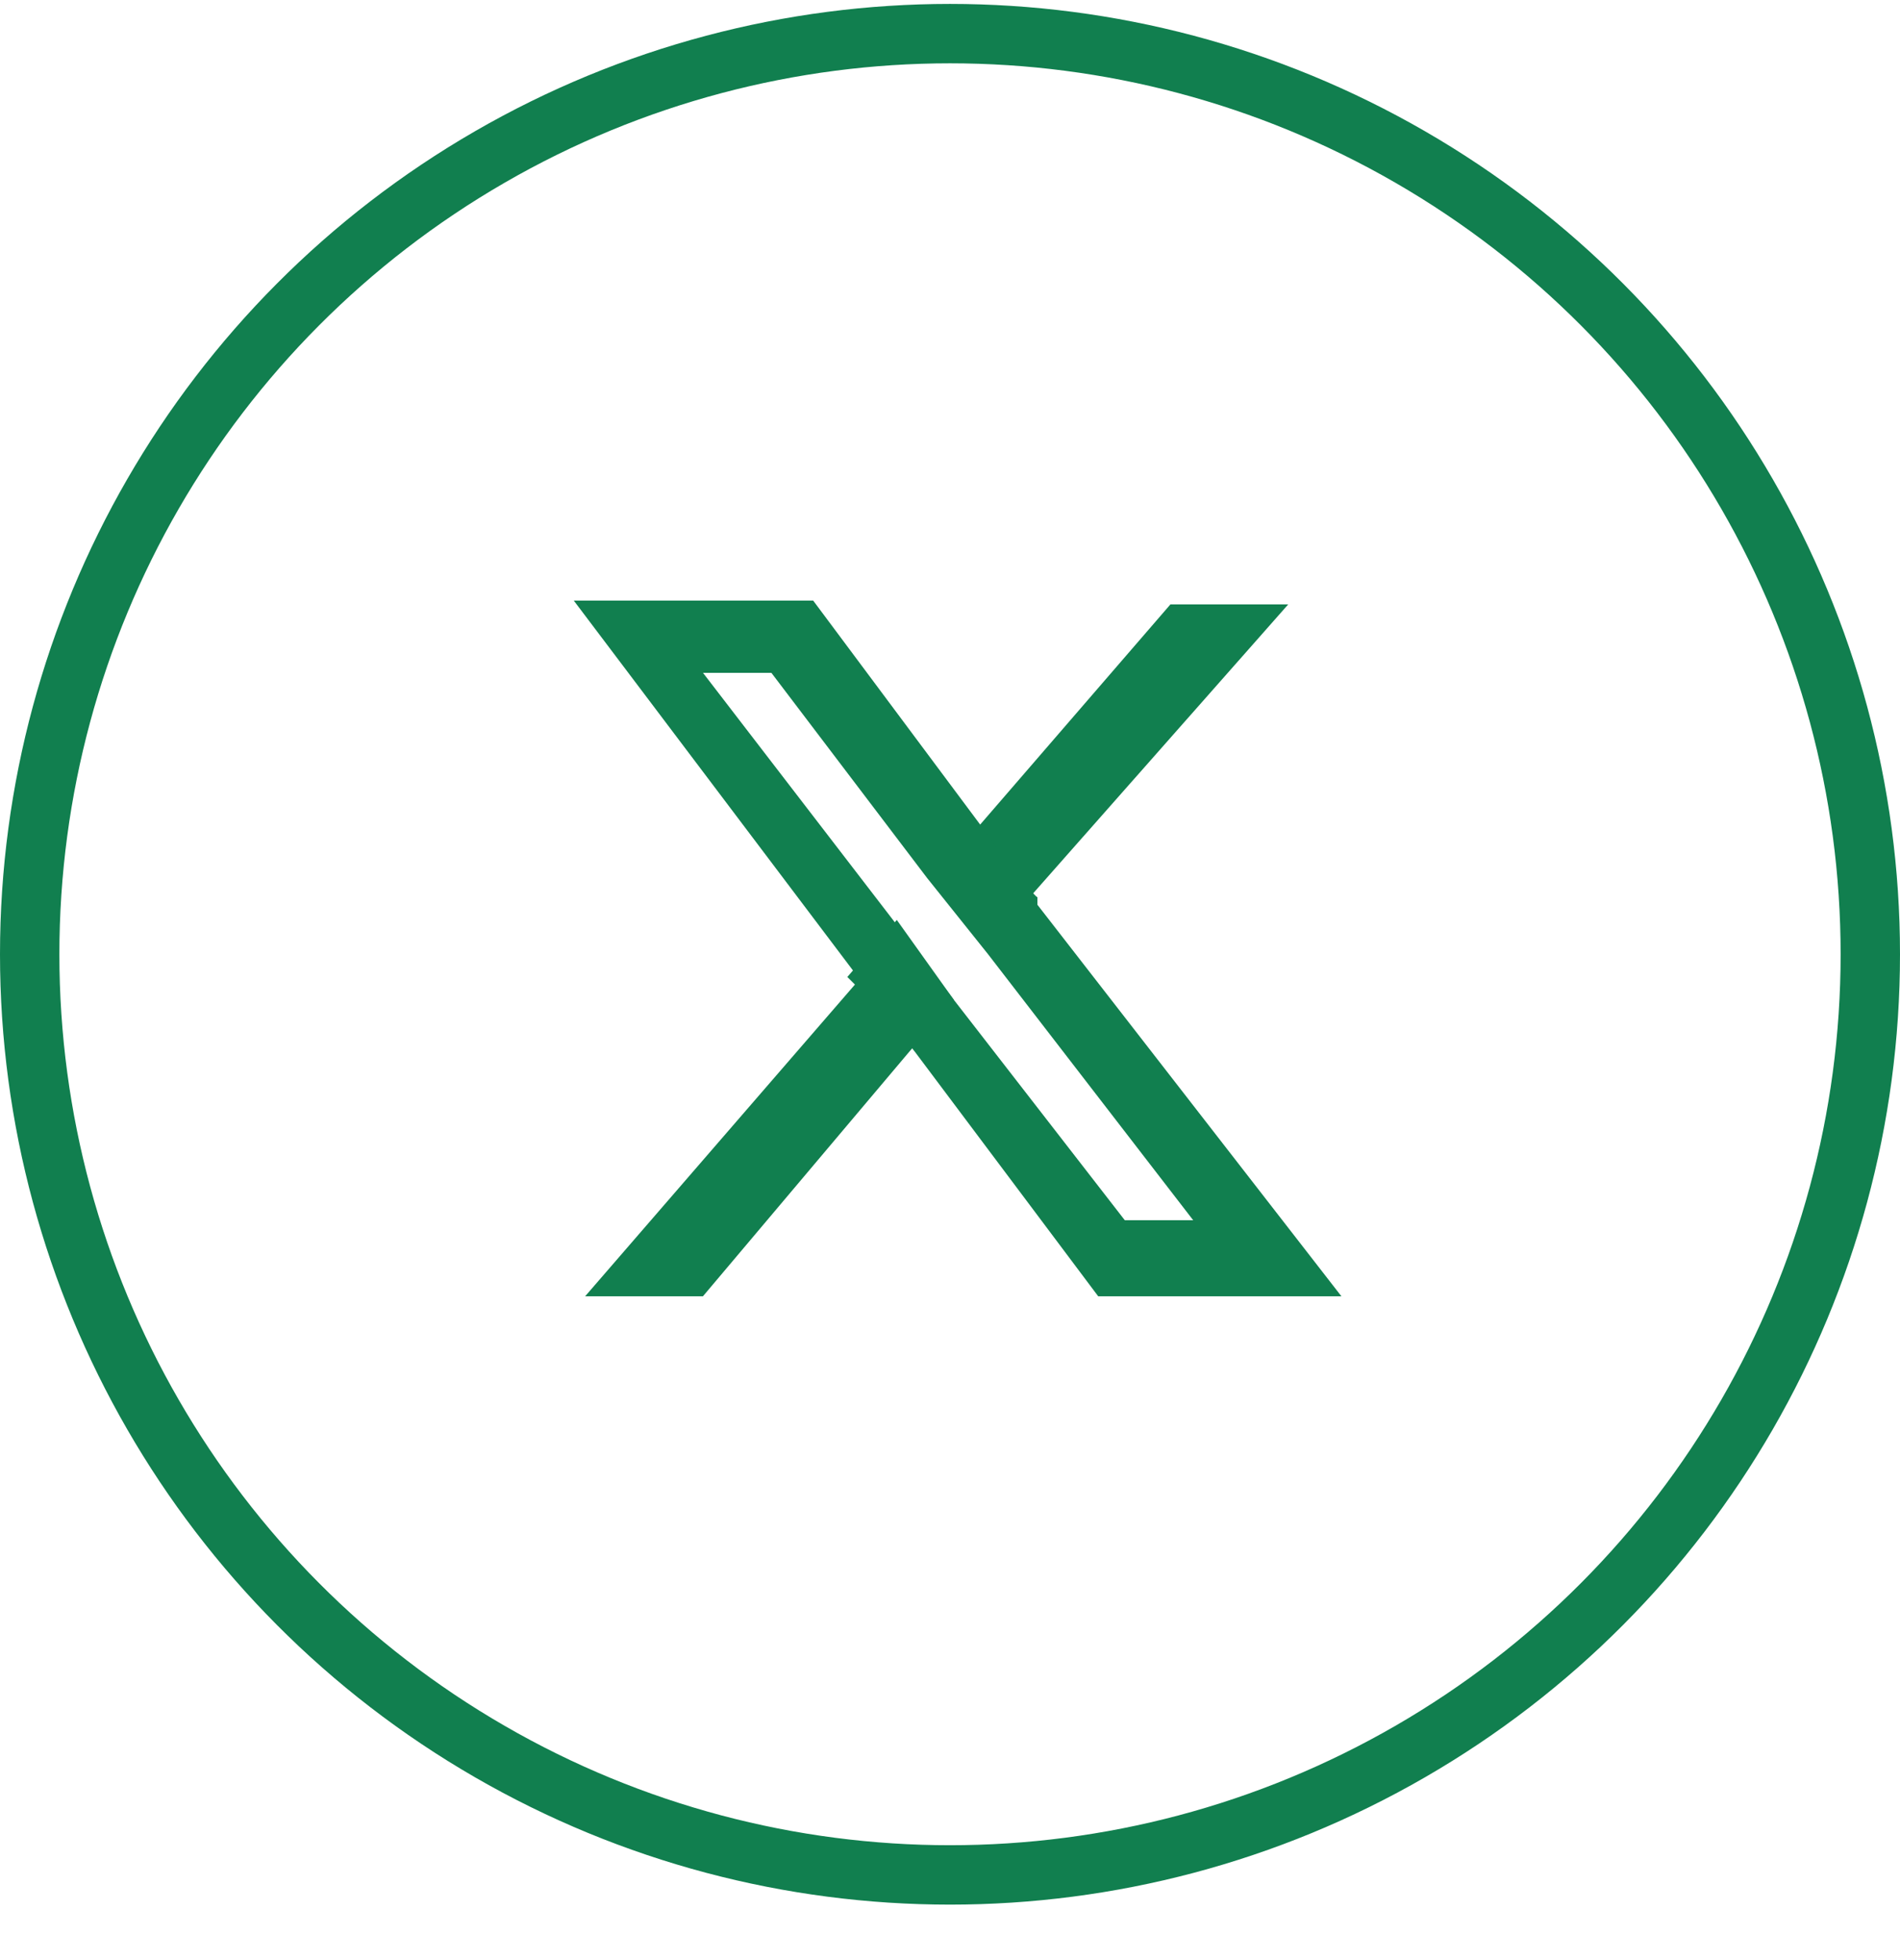
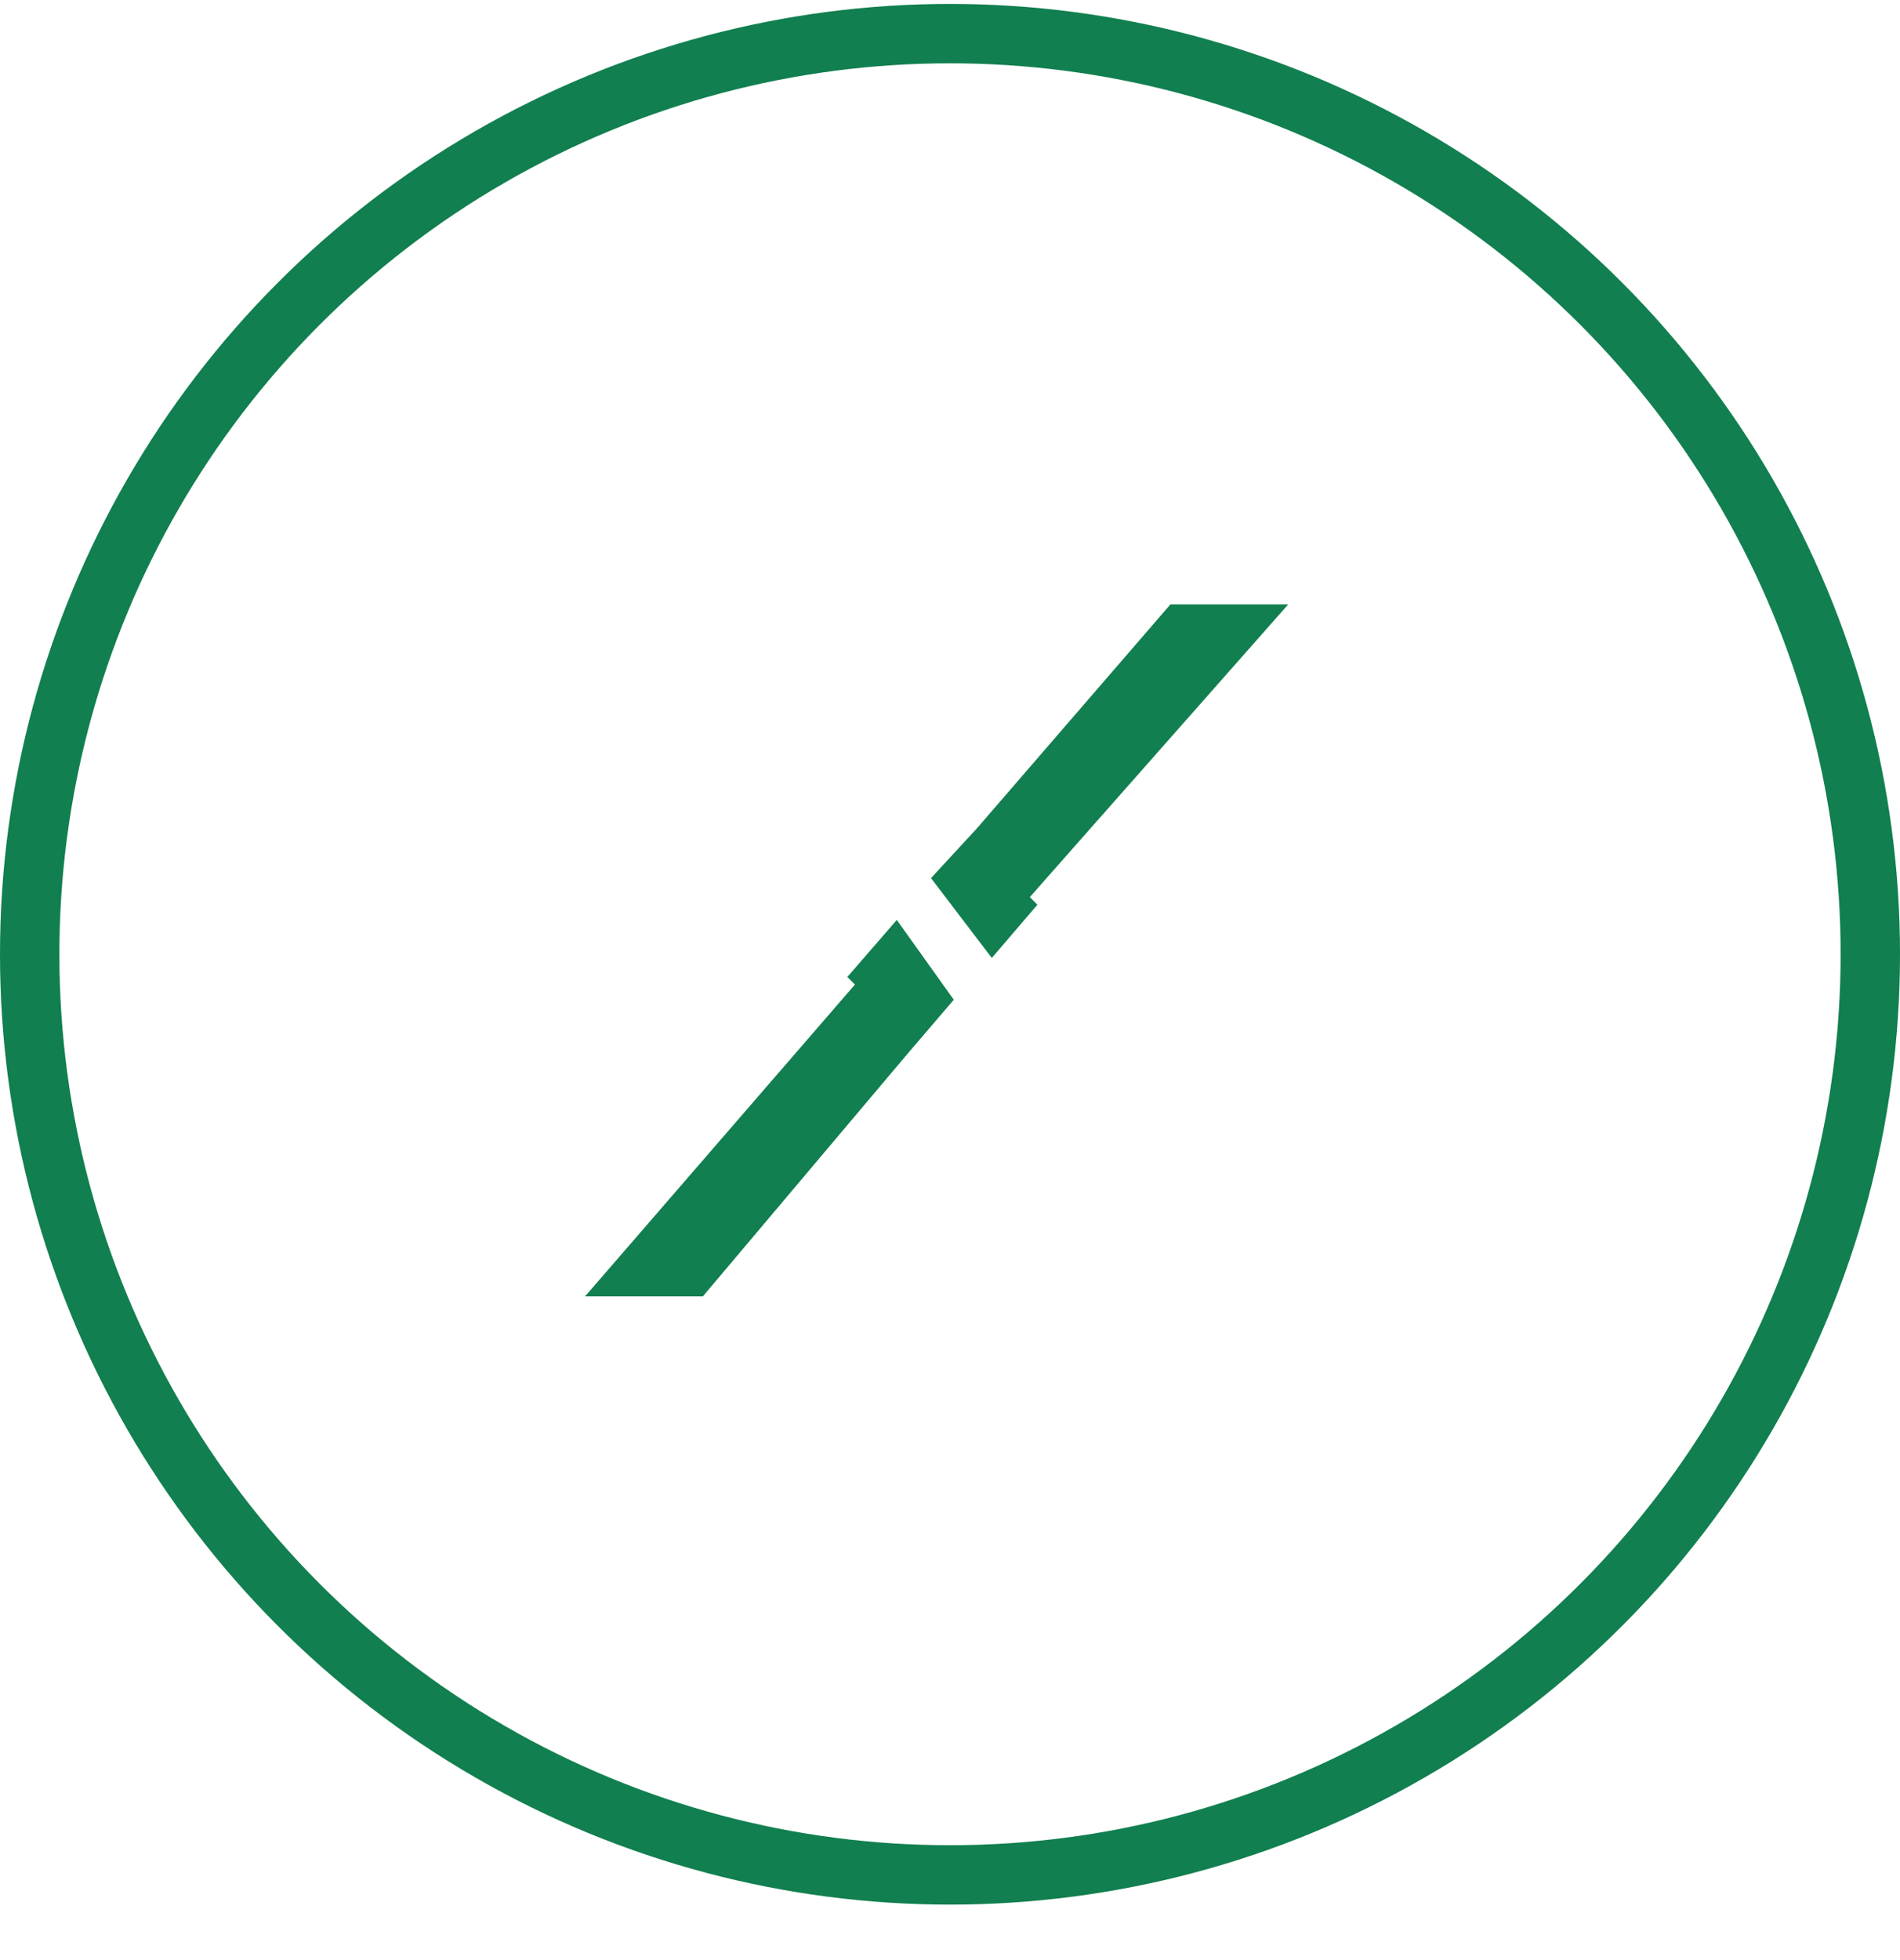
<svg xmlns="http://www.w3.org/2000/svg" width="32" height="33" viewBox="0 0 32 33" fill="none">
  <circle cx="16" cy="16.066" r="15.5" stroke="#117F4F" />
  <path d="M15.104 15.488L16.064 16.832L15.296 17.728L11.839 21.824H9.855L14.399 16.576L14.271 16.448L15.104 15.488Z" fill="#117F4F" />
  <path d="M17.344 15.104L17.472 15.232L16.704 16.128L15.68 14.784L16.448 13.952L19.712 10.176H21.696L17.344 15.104Z" fill="#117F4F" />
-   <path d="M17.472 15.232V15.104C17.408 15.104 16.512 13.888 16.512 13.888L13.696 10.112H9.664L14.4 16.384L14.528 16.576L15.424 17.728L18.496 21.824H22.592L17.472 15.232ZM16.064 16.832L15.04 15.488L11.84 11.328H12.992L15.616 14.784L16.64 16.064L20.096 20.544H18.944L16.064 16.832Z" fill="#117F4F" />
</svg>